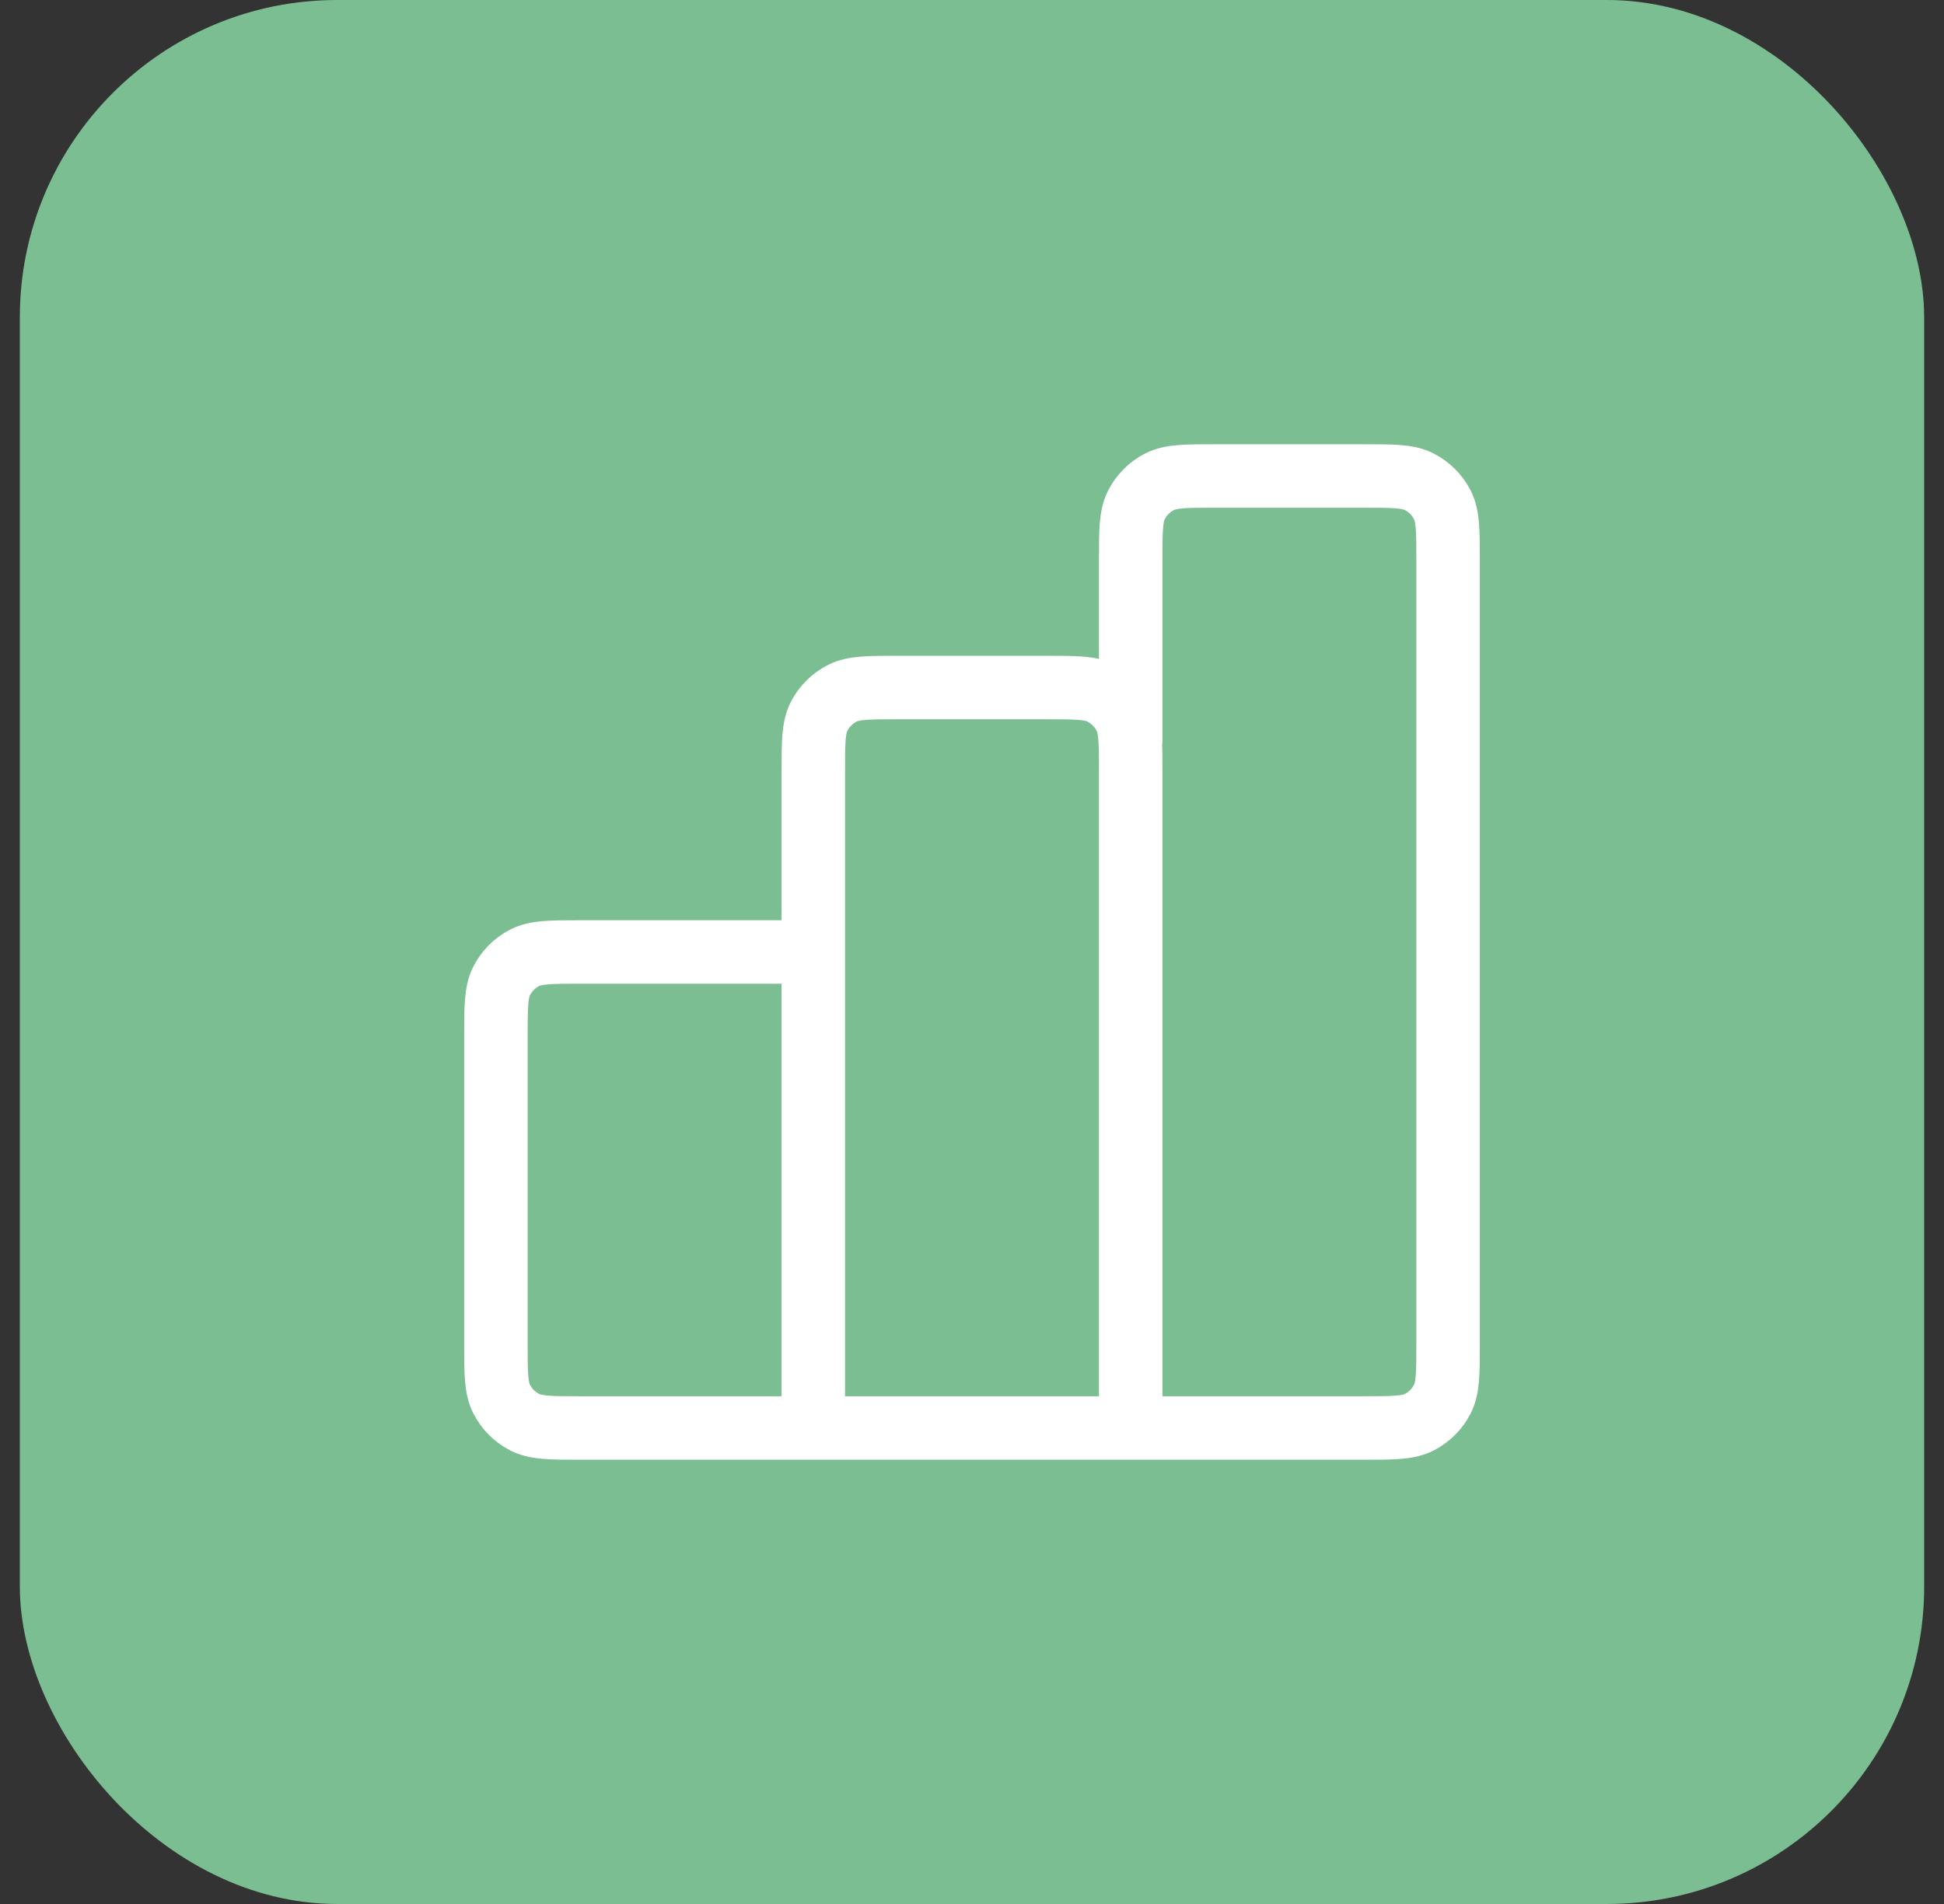
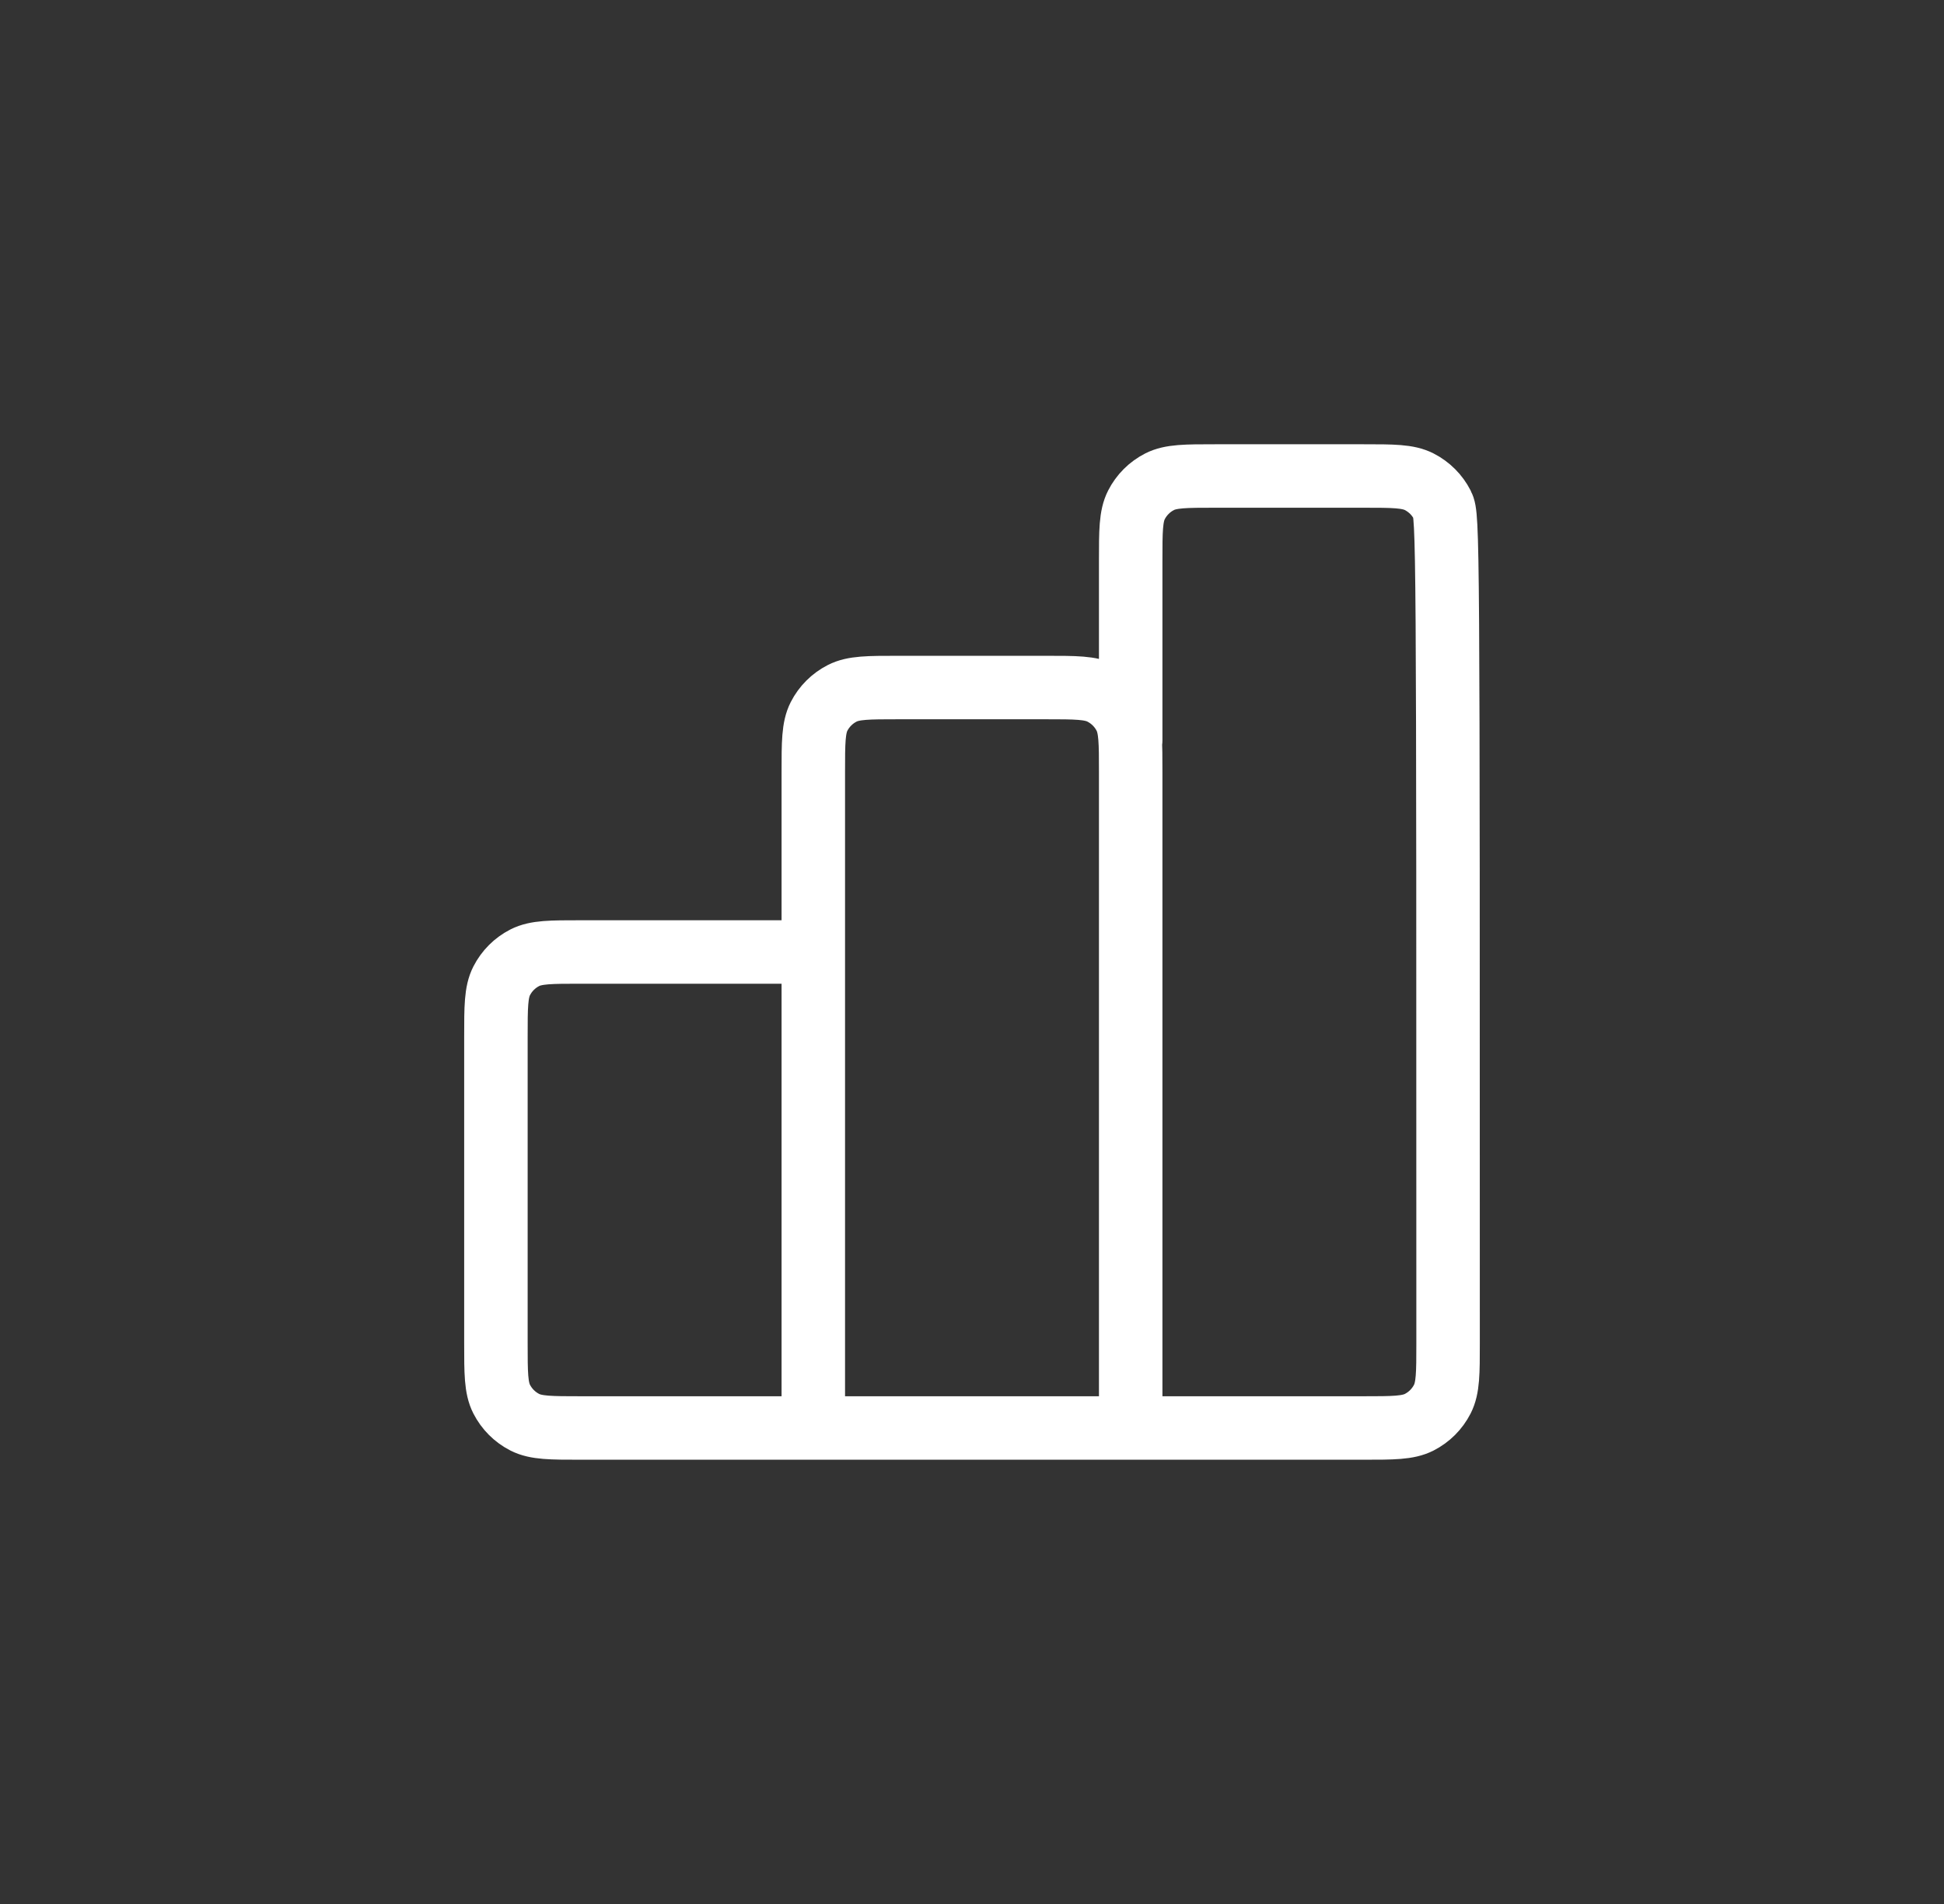
<svg xmlns="http://www.w3.org/2000/svg" width="49" height="48" viewBox="0 0 49 48" fill="none">
  <rect x="0" y="0" width="49" height="48" fill="#333333" stroke="none" />
-   <rect x="0.5" width="48" height="48" rx="8" fill="#7BBE91" />
-   <path d="M20.5 24H14.633C13.887 24 13.513 24 13.228 24.145C12.977 24.273 12.773 24.477 12.645 24.728C12.5 25.013 12.5 25.387 12.5 26.133V33.867C12.5 34.613 12.5 34.987 12.645 35.272C12.773 35.523 12.977 35.727 13.228 35.855C13.513 36 13.887 36 14.633 36H20.5M20.5 36H28.5M20.5 36L20.5 19.467C20.5 18.72 20.5 18.347 20.645 18.061C20.773 17.811 20.977 17.607 21.228 17.479C21.513 17.333 21.887 17.333 22.633 17.333H26.367C27.113 17.333 27.487 17.333 27.772 17.479C28.023 17.607 28.227 17.811 28.355 18.061C28.5 18.347 28.5 18.72 28.5 19.467V36M28.5 36H34.367C35.113 36 35.487 36 35.772 35.855C36.023 35.727 36.227 35.523 36.355 35.272C36.5 34.987 36.5 34.613 36.5 33.867V14.133C36.5 13.387 36.5 13.013 36.355 12.728C36.227 12.477 36.023 12.273 35.772 12.145C35.487 12 35.113 12 34.367 12H30.633C29.887 12 29.513 12 29.228 12.145C28.977 12.273 28.773 12.477 28.645 12.728C28.5 13.013 28.5 13.387 28.5 14.133V18.667" stroke="white" stroke-width="1.6" stroke-linecap="round" stroke-linejoin="round" />
+   <path d="M20.5 24H14.633C13.887 24 13.513 24 13.228 24.145C12.977 24.273 12.773 24.477 12.645 24.728C12.5 25.013 12.5 25.387 12.5 26.133V33.867C12.5 34.613 12.5 34.987 12.645 35.272C12.773 35.523 12.977 35.727 13.228 35.855C13.513 36 13.887 36 14.633 36H20.5M20.5 36H28.5M20.5 36L20.5 19.467C20.5 18.72 20.5 18.347 20.645 18.061C20.773 17.811 20.977 17.607 21.228 17.479C21.513 17.333 21.887 17.333 22.633 17.333H26.367C27.113 17.333 27.487 17.333 27.772 17.479C28.023 17.607 28.227 17.811 28.355 18.061C28.5 18.347 28.5 18.72 28.5 19.467V36M28.5 36H34.367C35.113 36 35.487 36 35.772 35.855C36.023 35.727 36.227 35.523 36.355 35.272C36.5 34.987 36.5 34.613 36.5 33.867C36.5 13.387 36.5 13.013 36.355 12.728C36.227 12.477 36.023 12.273 35.772 12.145C35.487 12 35.113 12 34.367 12H30.633C29.887 12 29.513 12 29.228 12.145C28.977 12.273 28.773 12.477 28.645 12.728C28.5 13.013 28.5 13.387 28.5 14.133V18.667" stroke="white" stroke-width="1.6" stroke-linecap="round" stroke-linejoin="round" />
</svg>